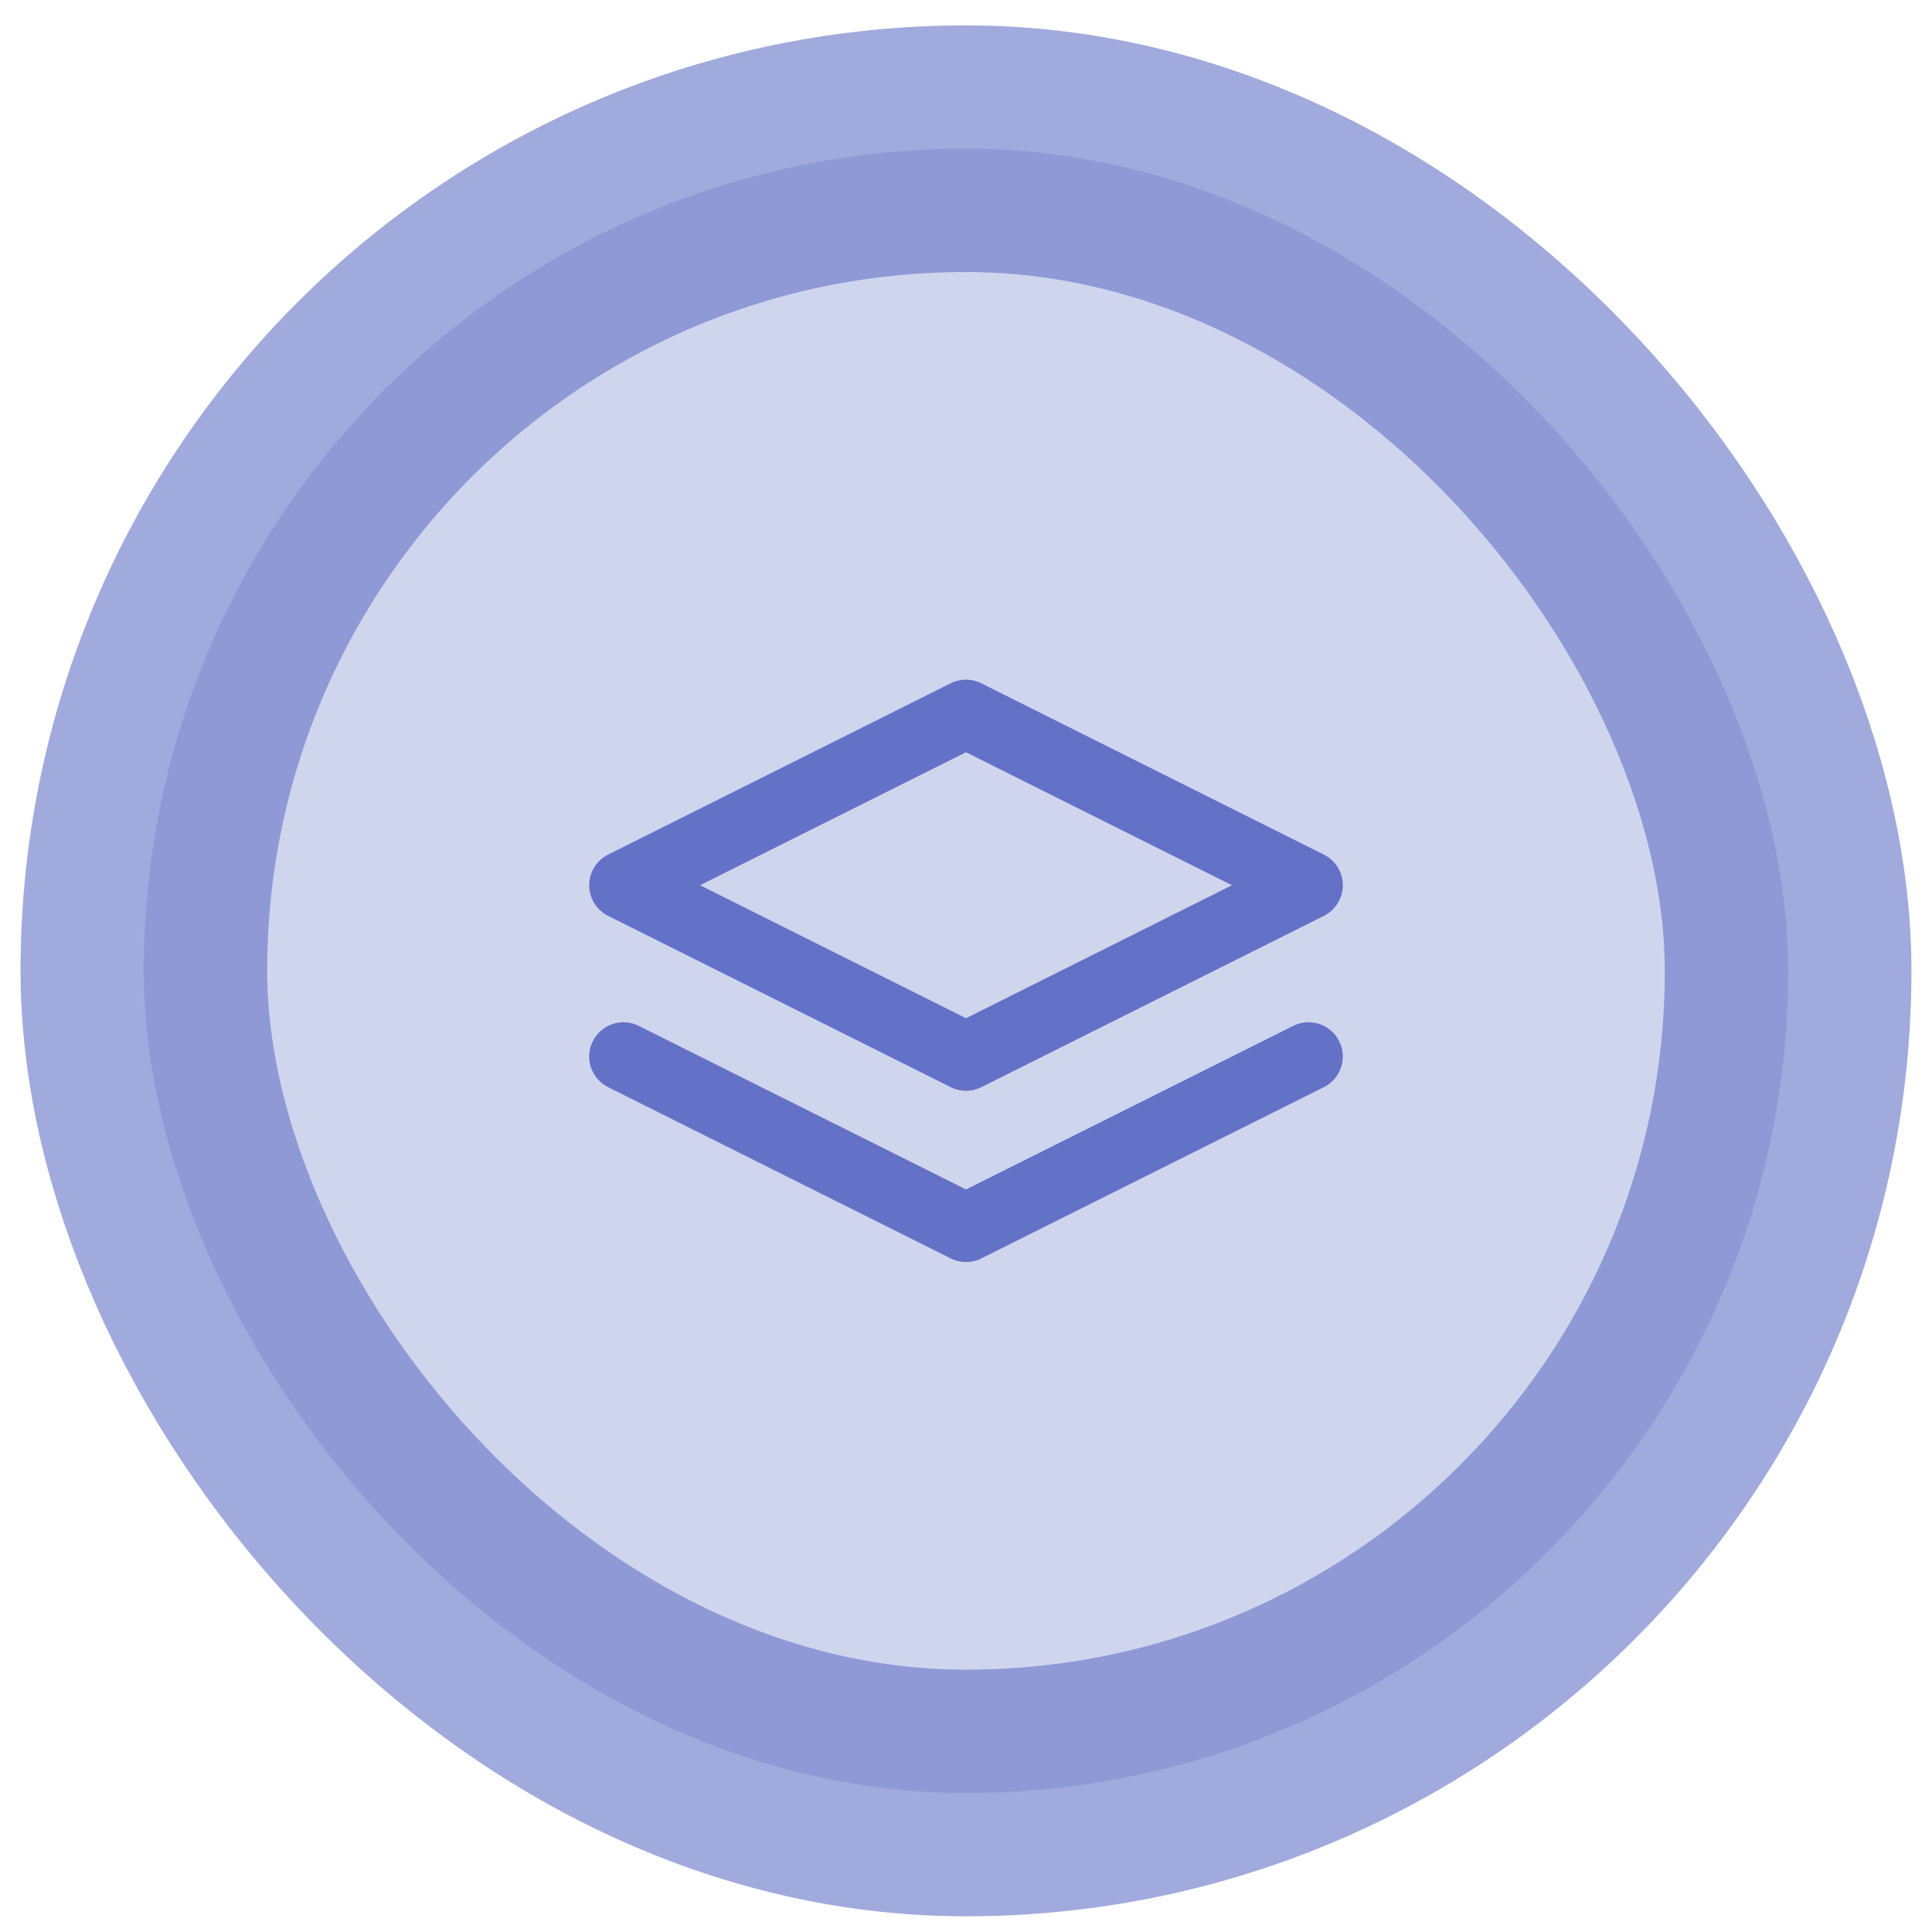
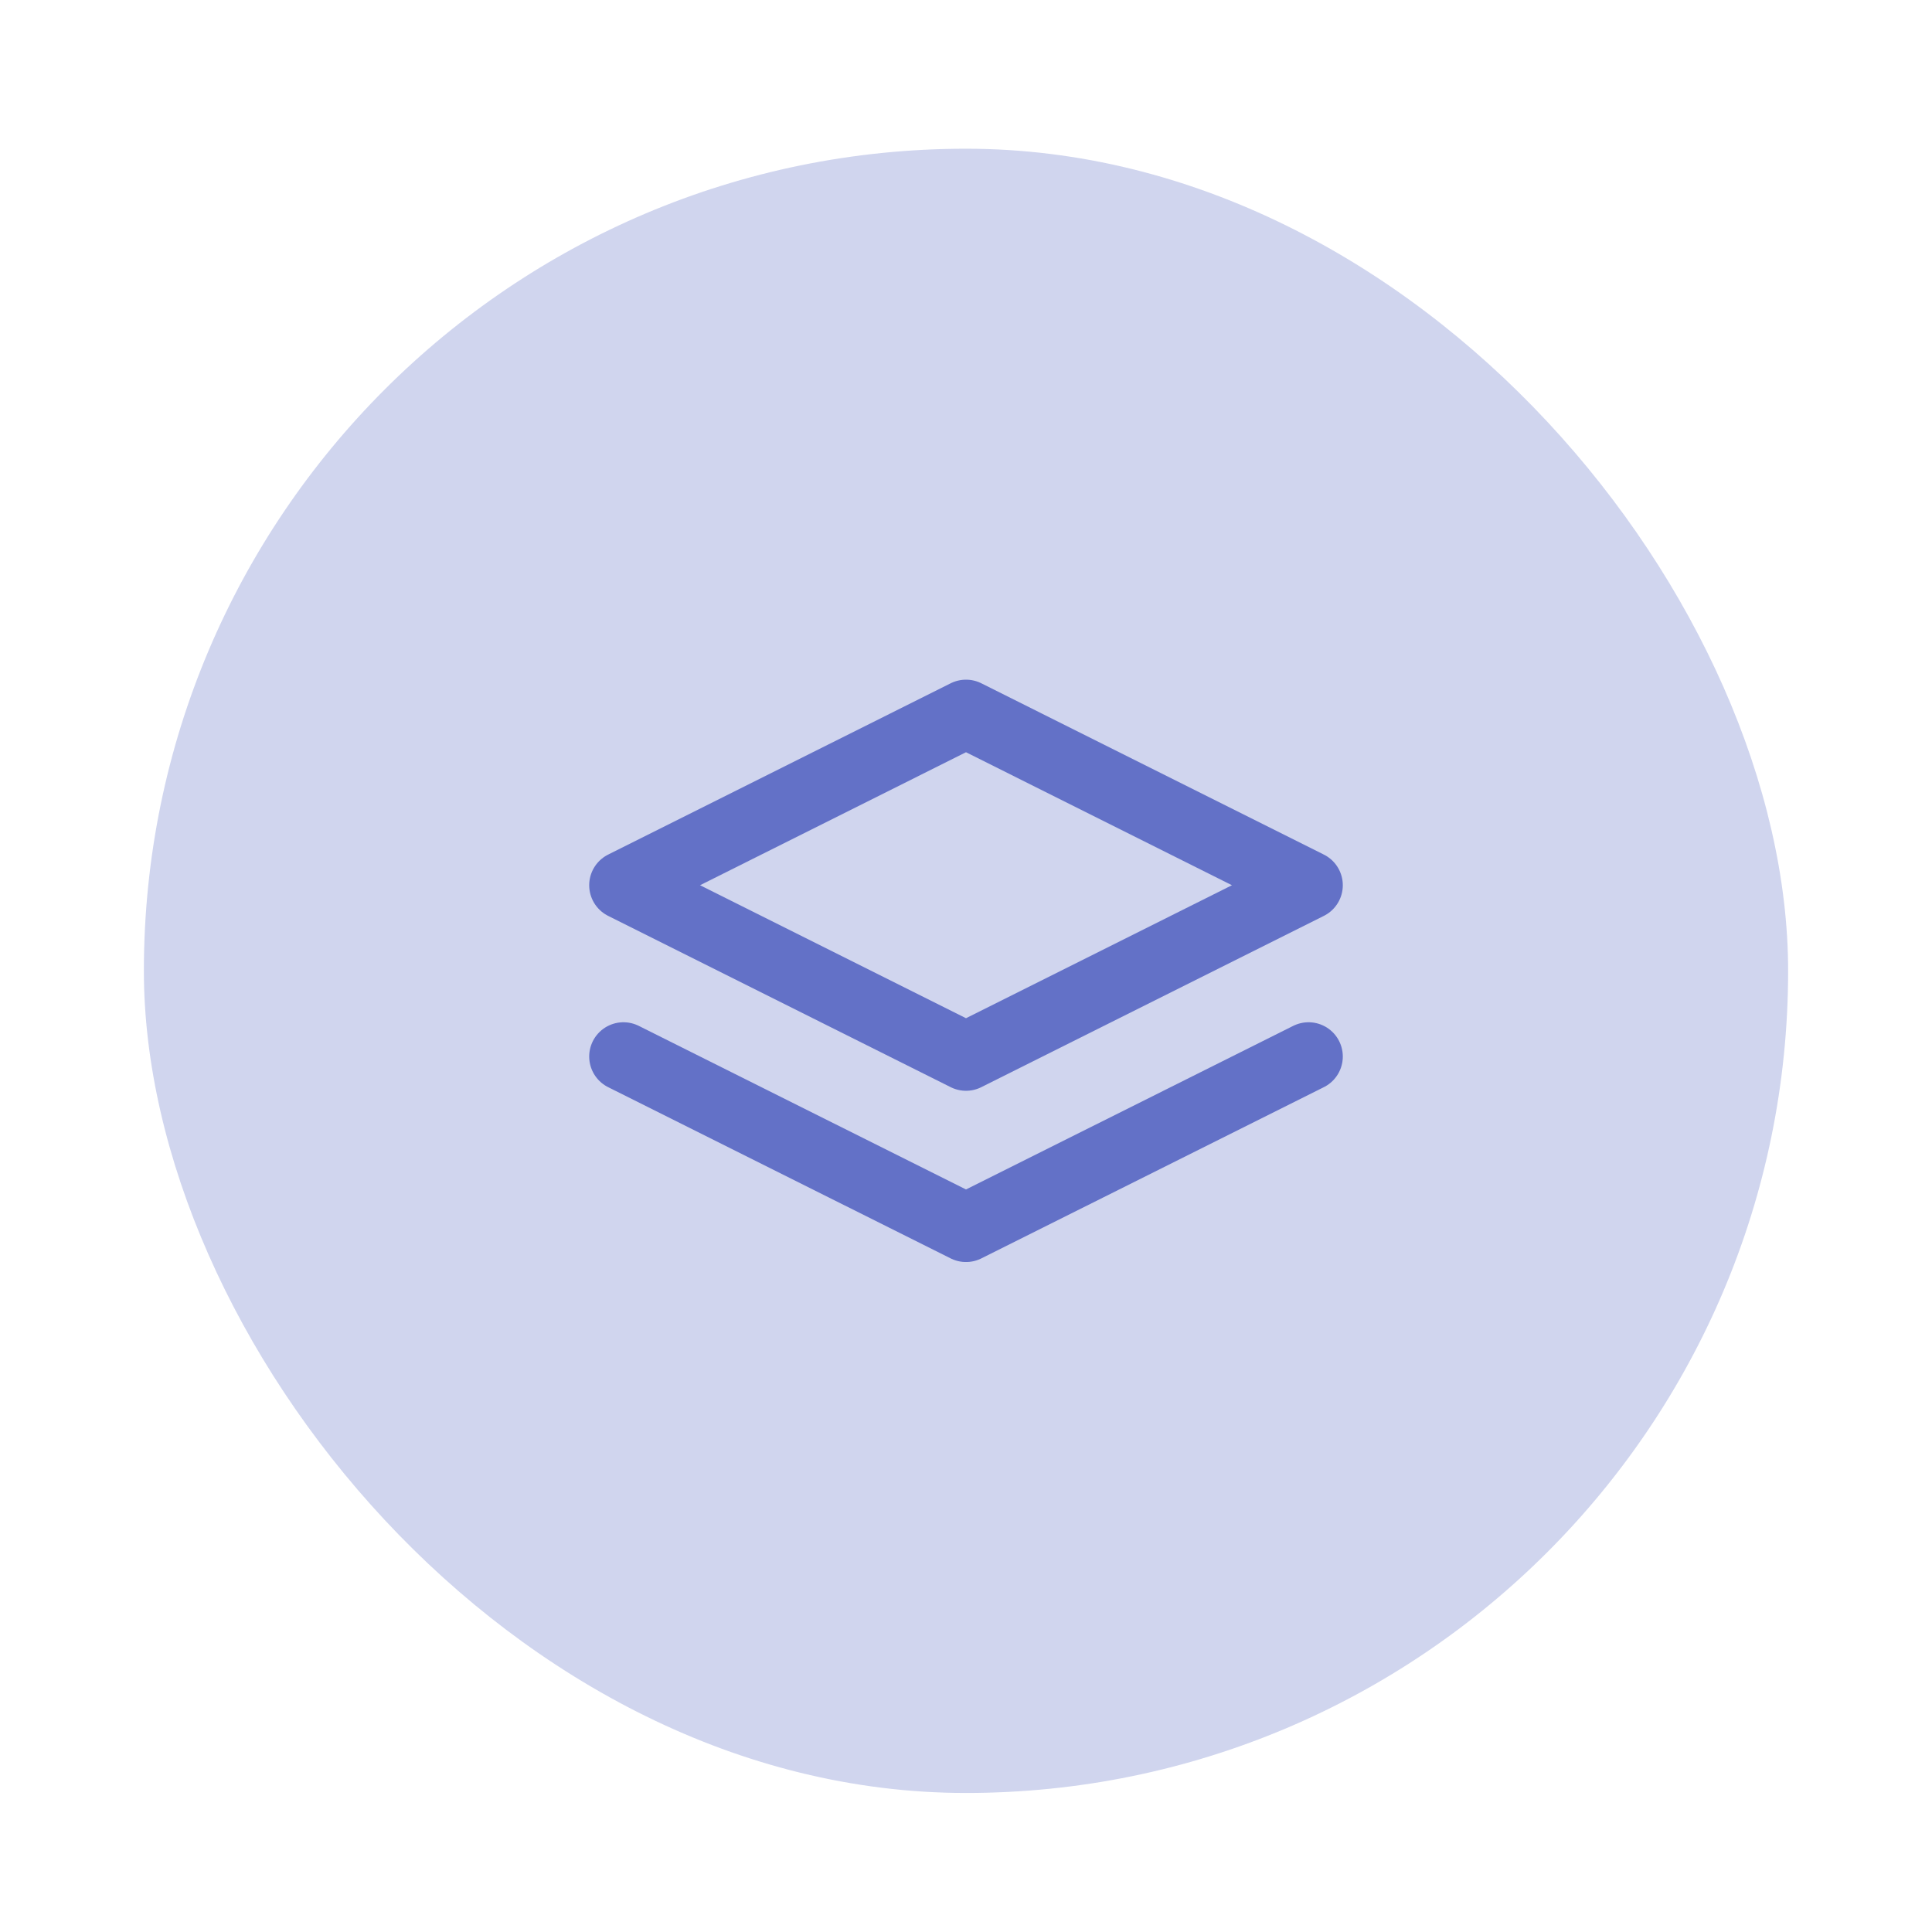
<svg xmlns="http://www.w3.org/2000/svg" width="47" height="47" viewBox="0 0 47 47" fill="none">
  <rect x="3.5" y="3.618" width="40" height="40" rx="20" fill="#6371C7" fill-opacity="0.3" />
-   <rect x="3.5" y="3.618" width="40" height="40" rx="20" stroke="#6371C7" stroke-opacity="0.6" stroke-width="6" />
-   <path d="M15.167 25.702L23.5 29.868L31.833 25.702M23.5 17.368L15.167 21.535L23.5 25.702L31.833 21.535L23.5 17.368Z" stroke="#6371C7" stroke-width="1.667" stroke-linecap="round" stroke-linejoin="round" />
+   <path d="M15.167 25.702L23.5 29.868L31.833 25.702M23.5 17.368L15.167 21.535L23.5 25.702L31.833 21.535Z" stroke="#6371C7" stroke-width="1.667" stroke-linecap="round" stroke-linejoin="round" />
</svg>